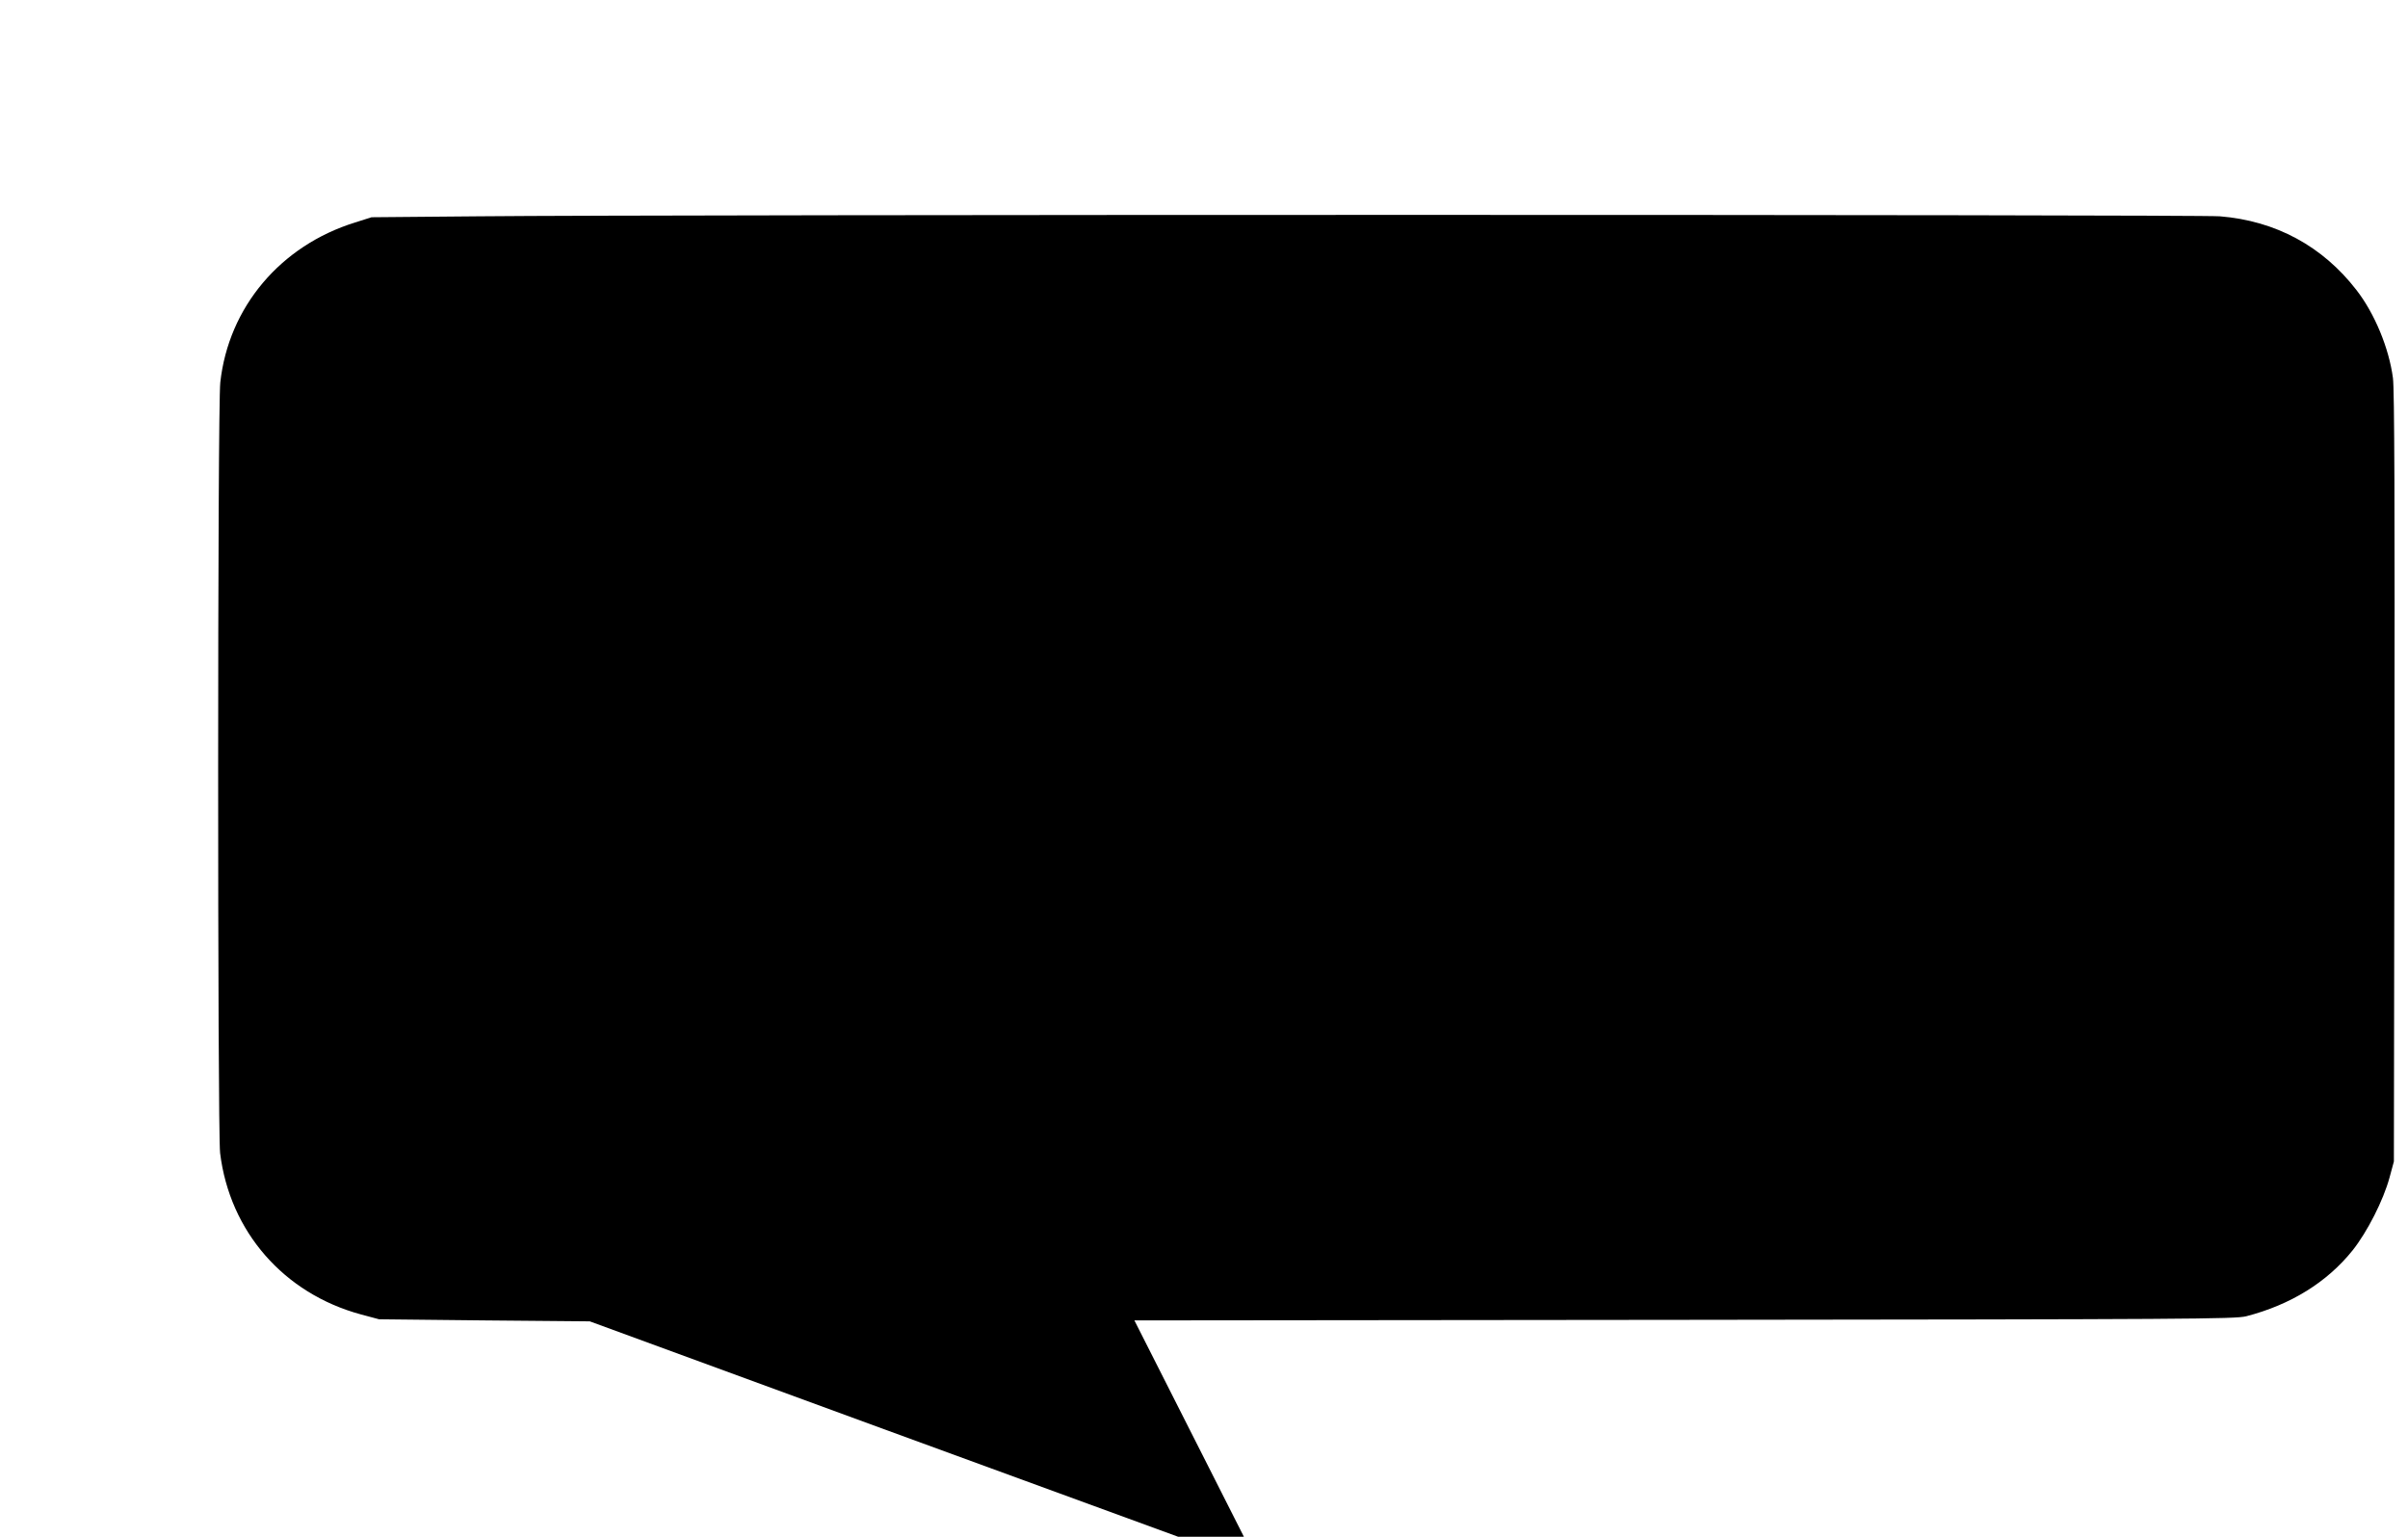
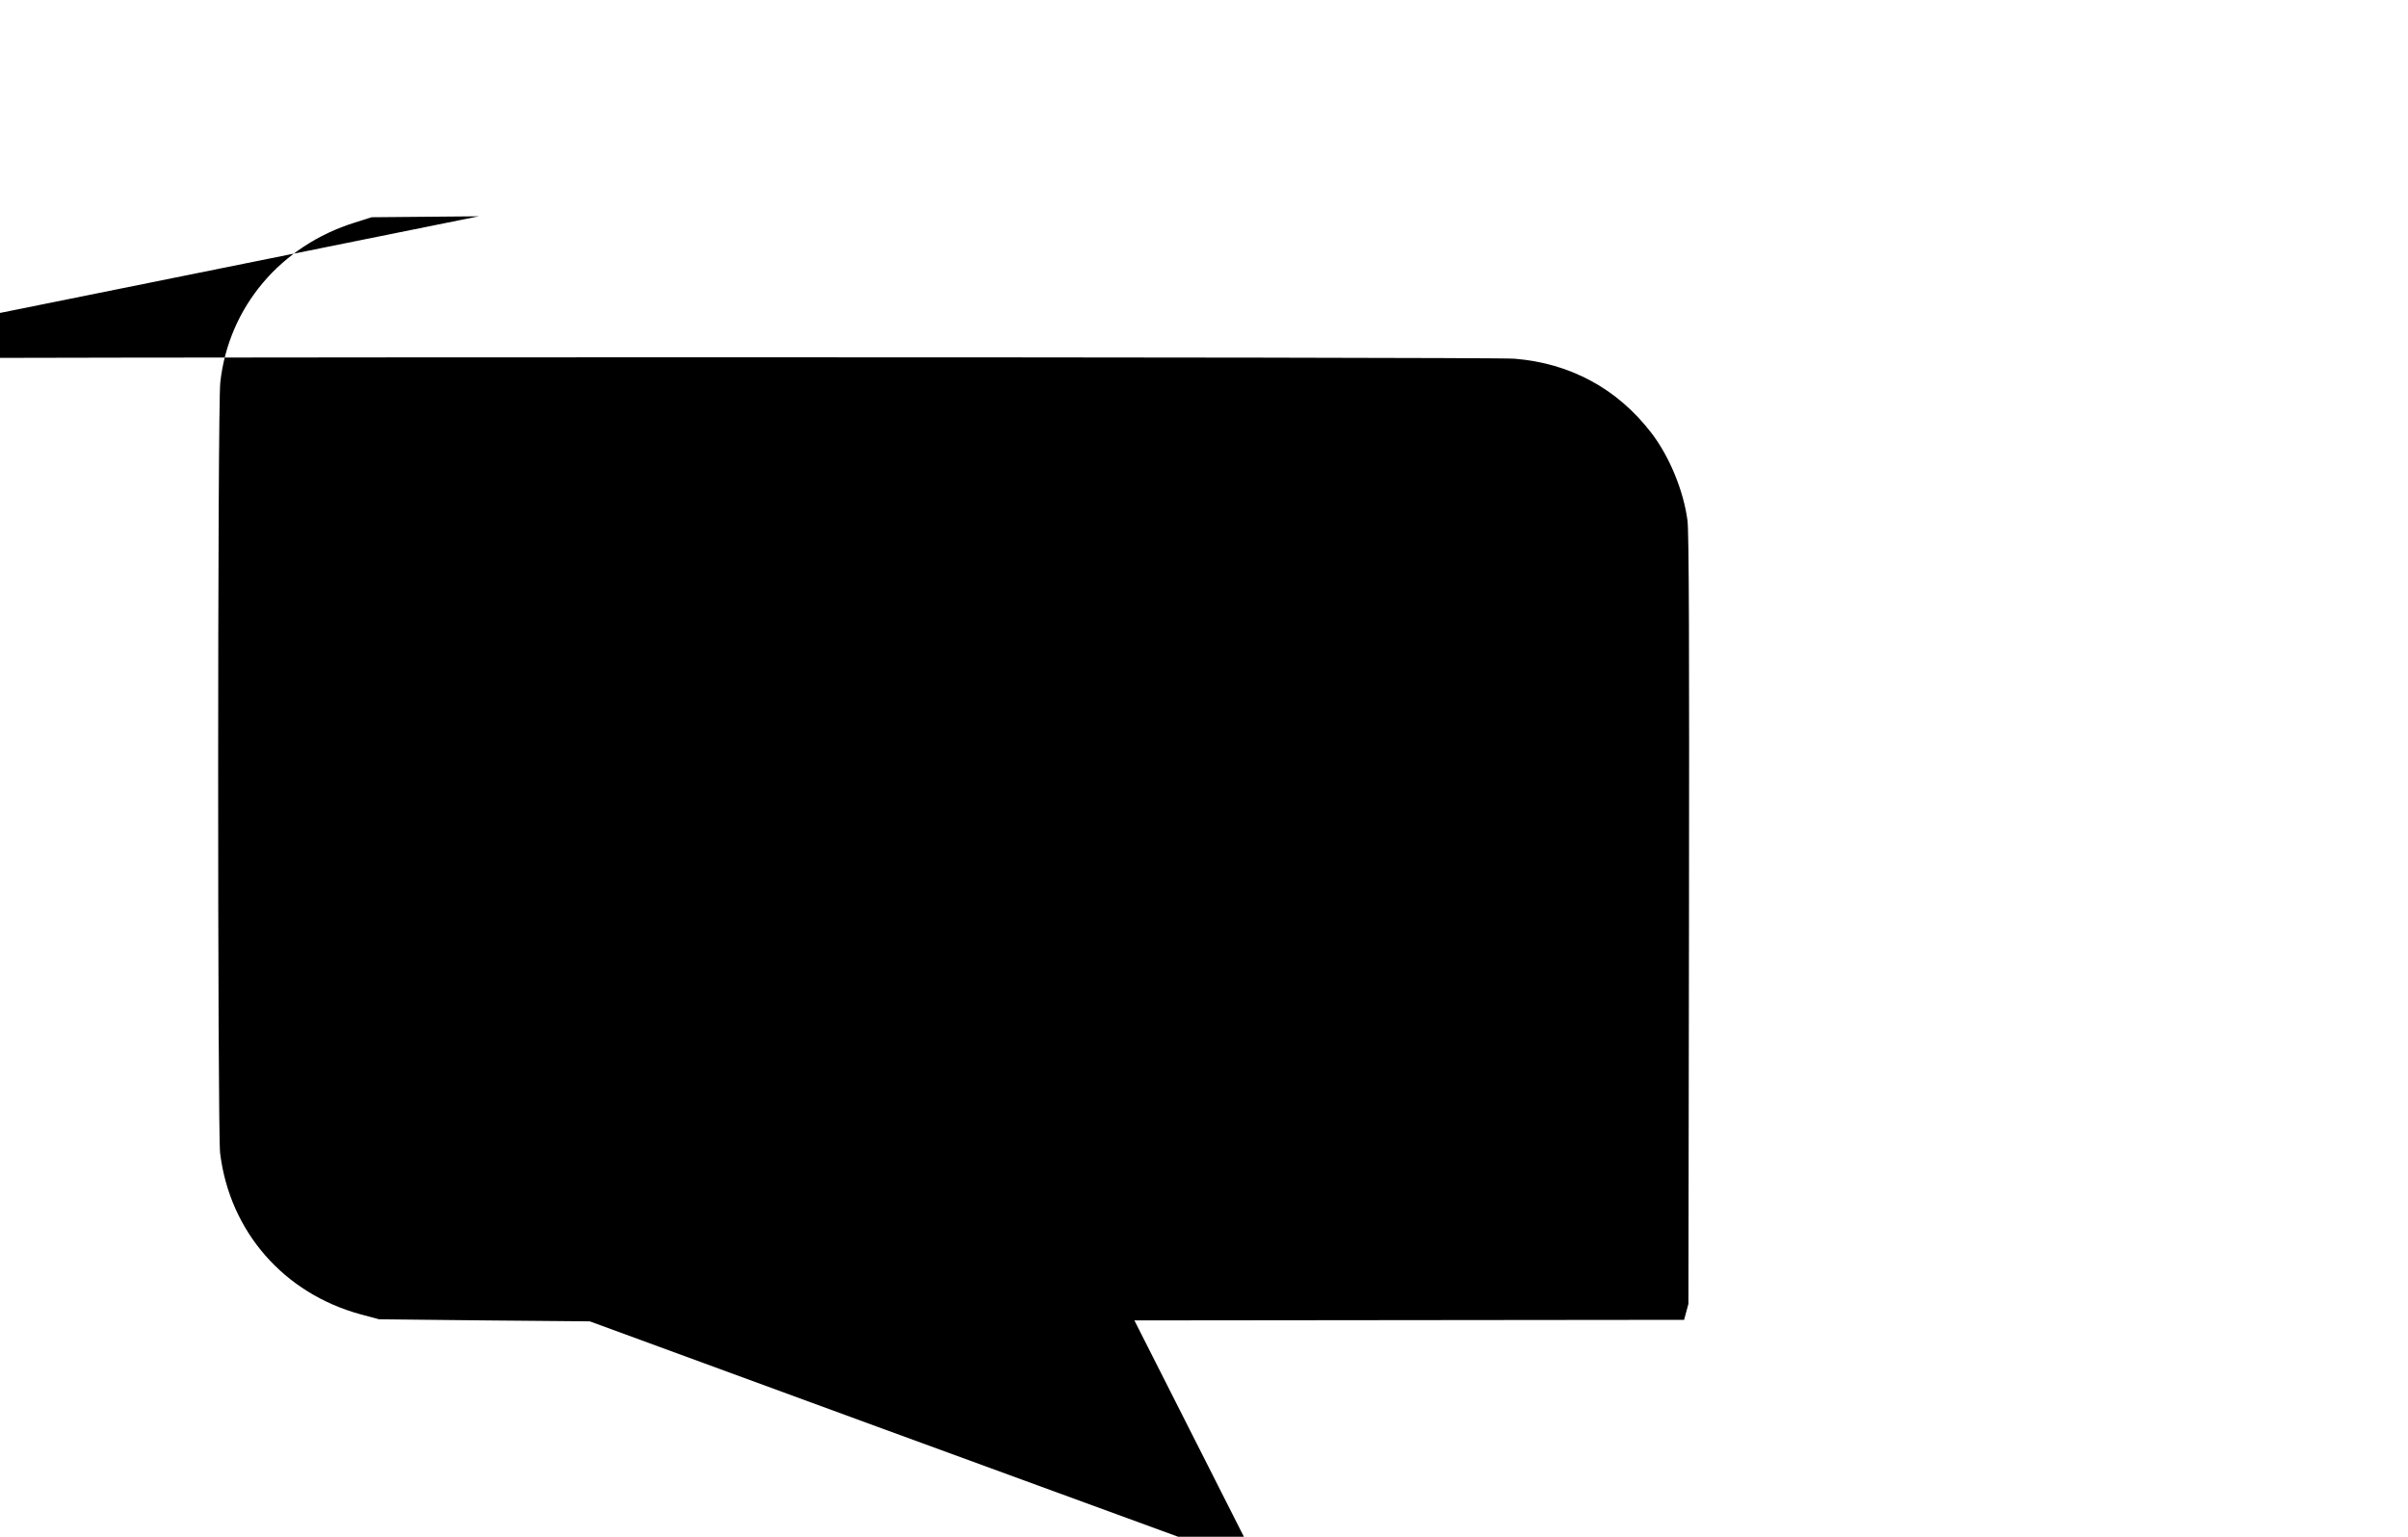
<svg xmlns="http://www.w3.org/2000/svg" version="1.0" width="1280pt" height="817pt" viewBox="0 0 1280 817" preserveAspectRatio="xMidYMid meet">
  <g transform="translate(0,817) scale(0.1,-0.1)" fill="#000000" stroke="none">
-     <path d="M2545 7020 l-570 -5 -88 -28 c-396 -123 -672 -450 -716 -850 -15 -131 -15 -3978 -1 -4097 51 -418 339 -747 748 -858 l97 -26 560 -6 560 -5 1563 -573 1564 -572 175 0 175 0 -291 575 -291 575 2922 3 c2681 3 2928 4 2988 19 236 61 430 181 566 351 77 97 163 265 196 387 l23 85 3 2040 c2 1441 0 2065 -8 2125 -21 159 -97 343 -194 468 -180 233 -429 368 -726 392 -122 10 -8216 10 -9255 0z" />
+     <path d="M2545 7020 l-570 -5 -88 -28 c-396 -123 -672 -450 -716 -850 -15 -131 -15 -3978 -1 -4097 51 -418 339 -747 748 -858 l97 -26 560 -6 560 -5 1563 -573 1564 -572 175 0 175 0 -291 575 -291 575 2922 3 l23 85 3 2040 c2 1441 0 2065 -8 2125 -21 159 -97 343 -194 468 -180 233 -429 368 -726 392 -122 10 -8216 10 -9255 0z" />
  </g>
</svg>